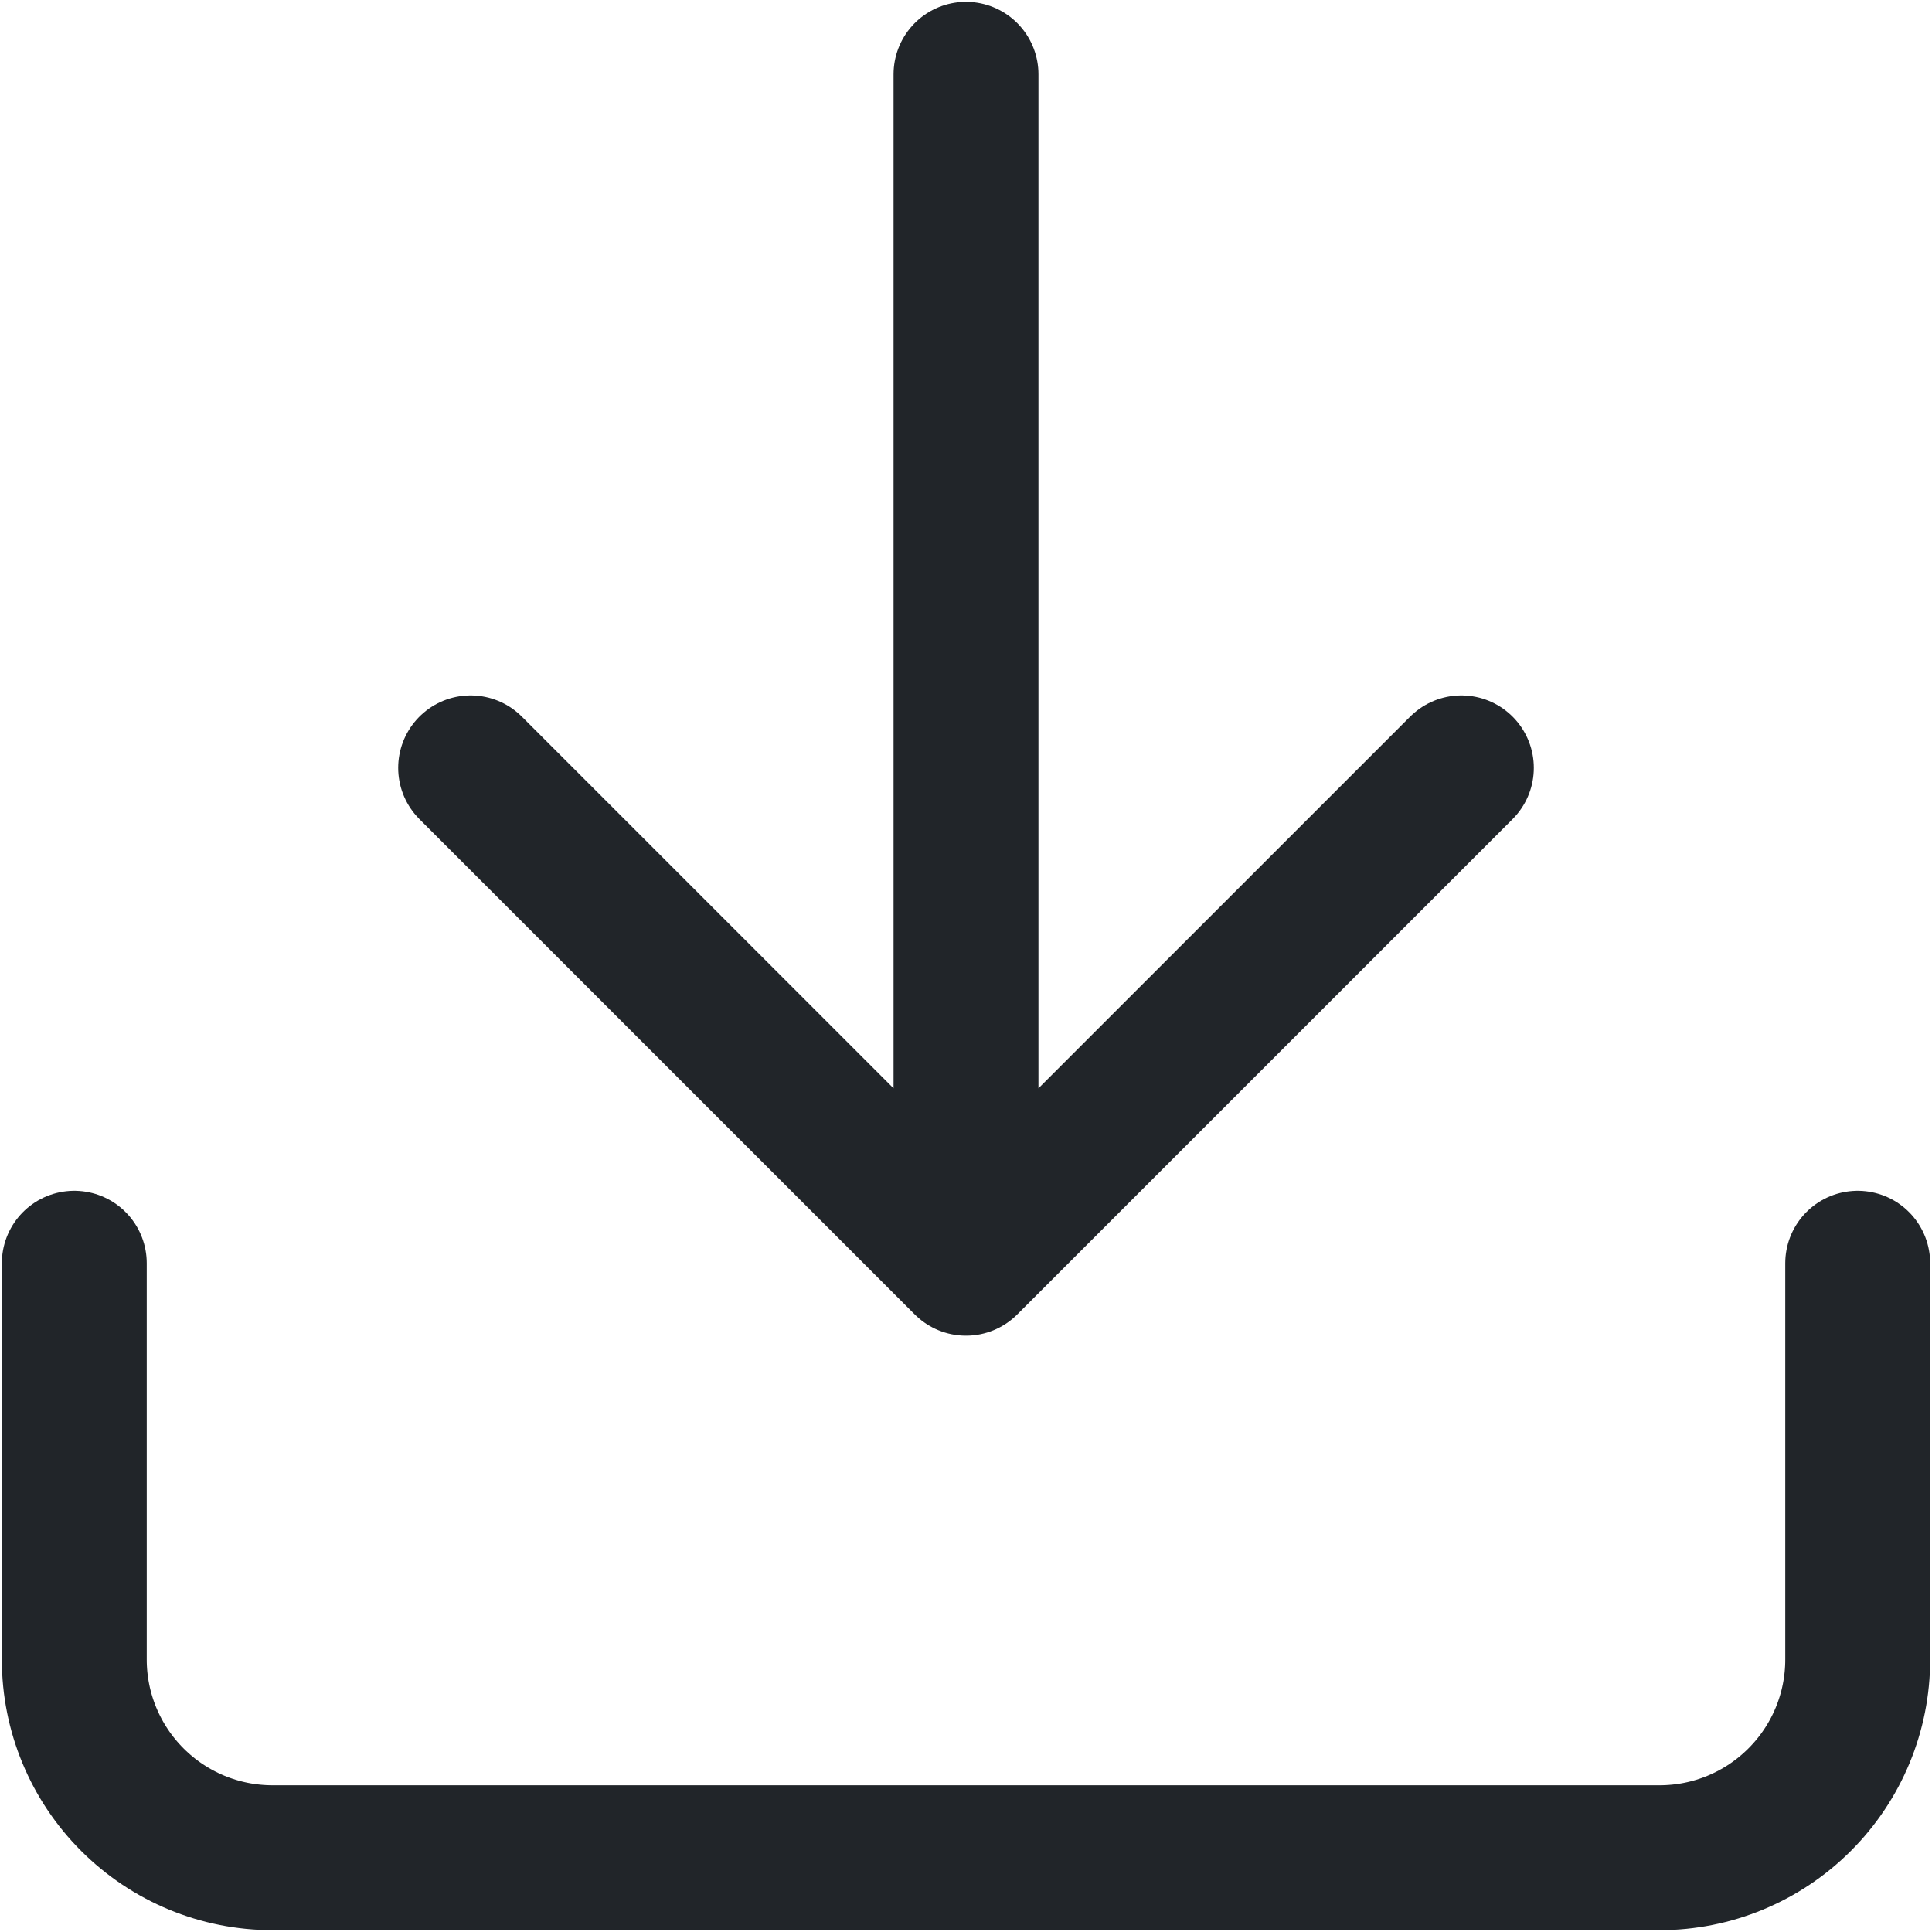
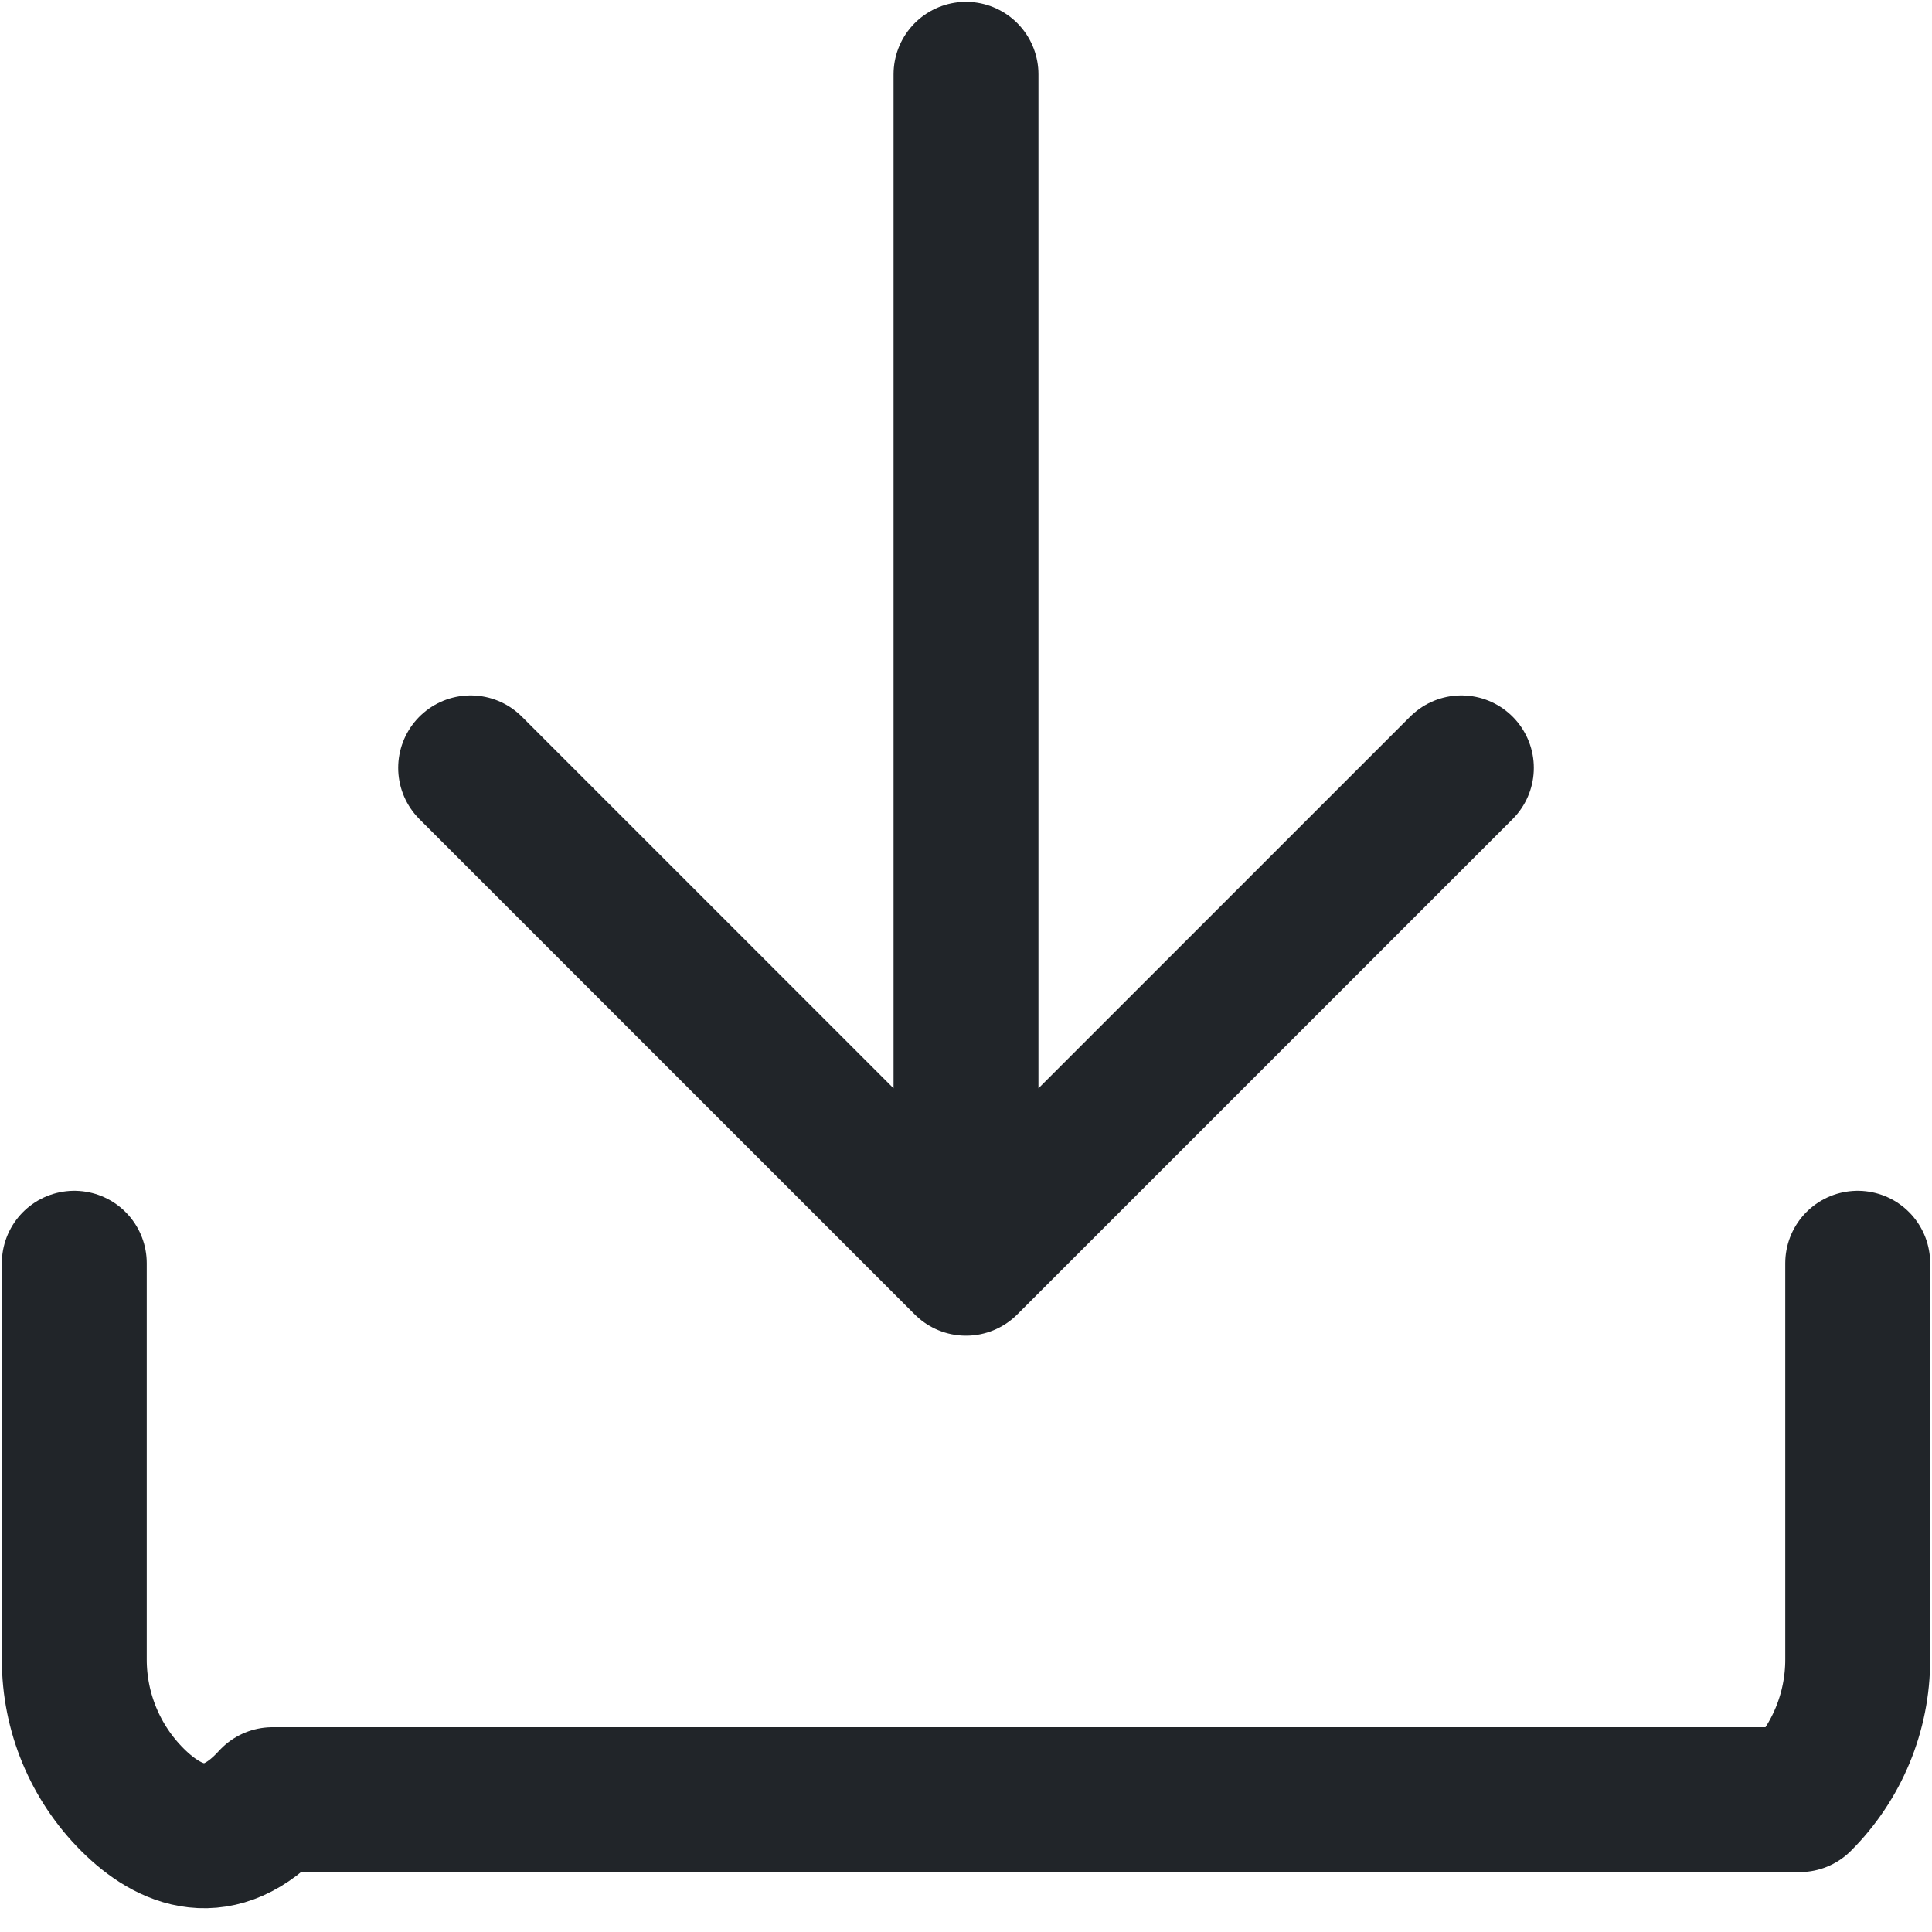
<svg xmlns="http://www.w3.org/2000/svg" width="20" height="20" viewBox="0 0 20 20" fill="none">
-   <path d="M19.231 13.077V17.18C19.231 17.724 19.015 18.245 18.63 18.63C18.245 19.015 17.724 19.231 17.18 19.231H2.821C2.276 19.231 1.755 19.015 1.37 18.63C0.985 18.245 0.769 17.724 0.769 17.18V13.077M4.872 7.949L10 13.077M10 13.077L15.128 7.949M10 13.077V0.769" stroke="#212529" stroke-width="1.5" stroke-linecap="round" stroke-linejoin="round" />
+   <path d="M19.231 13.077V17.18C19.231 17.724 19.015 18.245 18.63 18.63H2.821C2.276 19.231 1.755 19.015 1.37 18.63C0.985 18.245 0.769 17.724 0.769 17.18V13.077M4.872 7.949L10 13.077M10 13.077L15.128 7.949M10 13.077V0.769" stroke="#212529" stroke-width="1.5" stroke-linecap="round" stroke-linejoin="round" />
</svg>